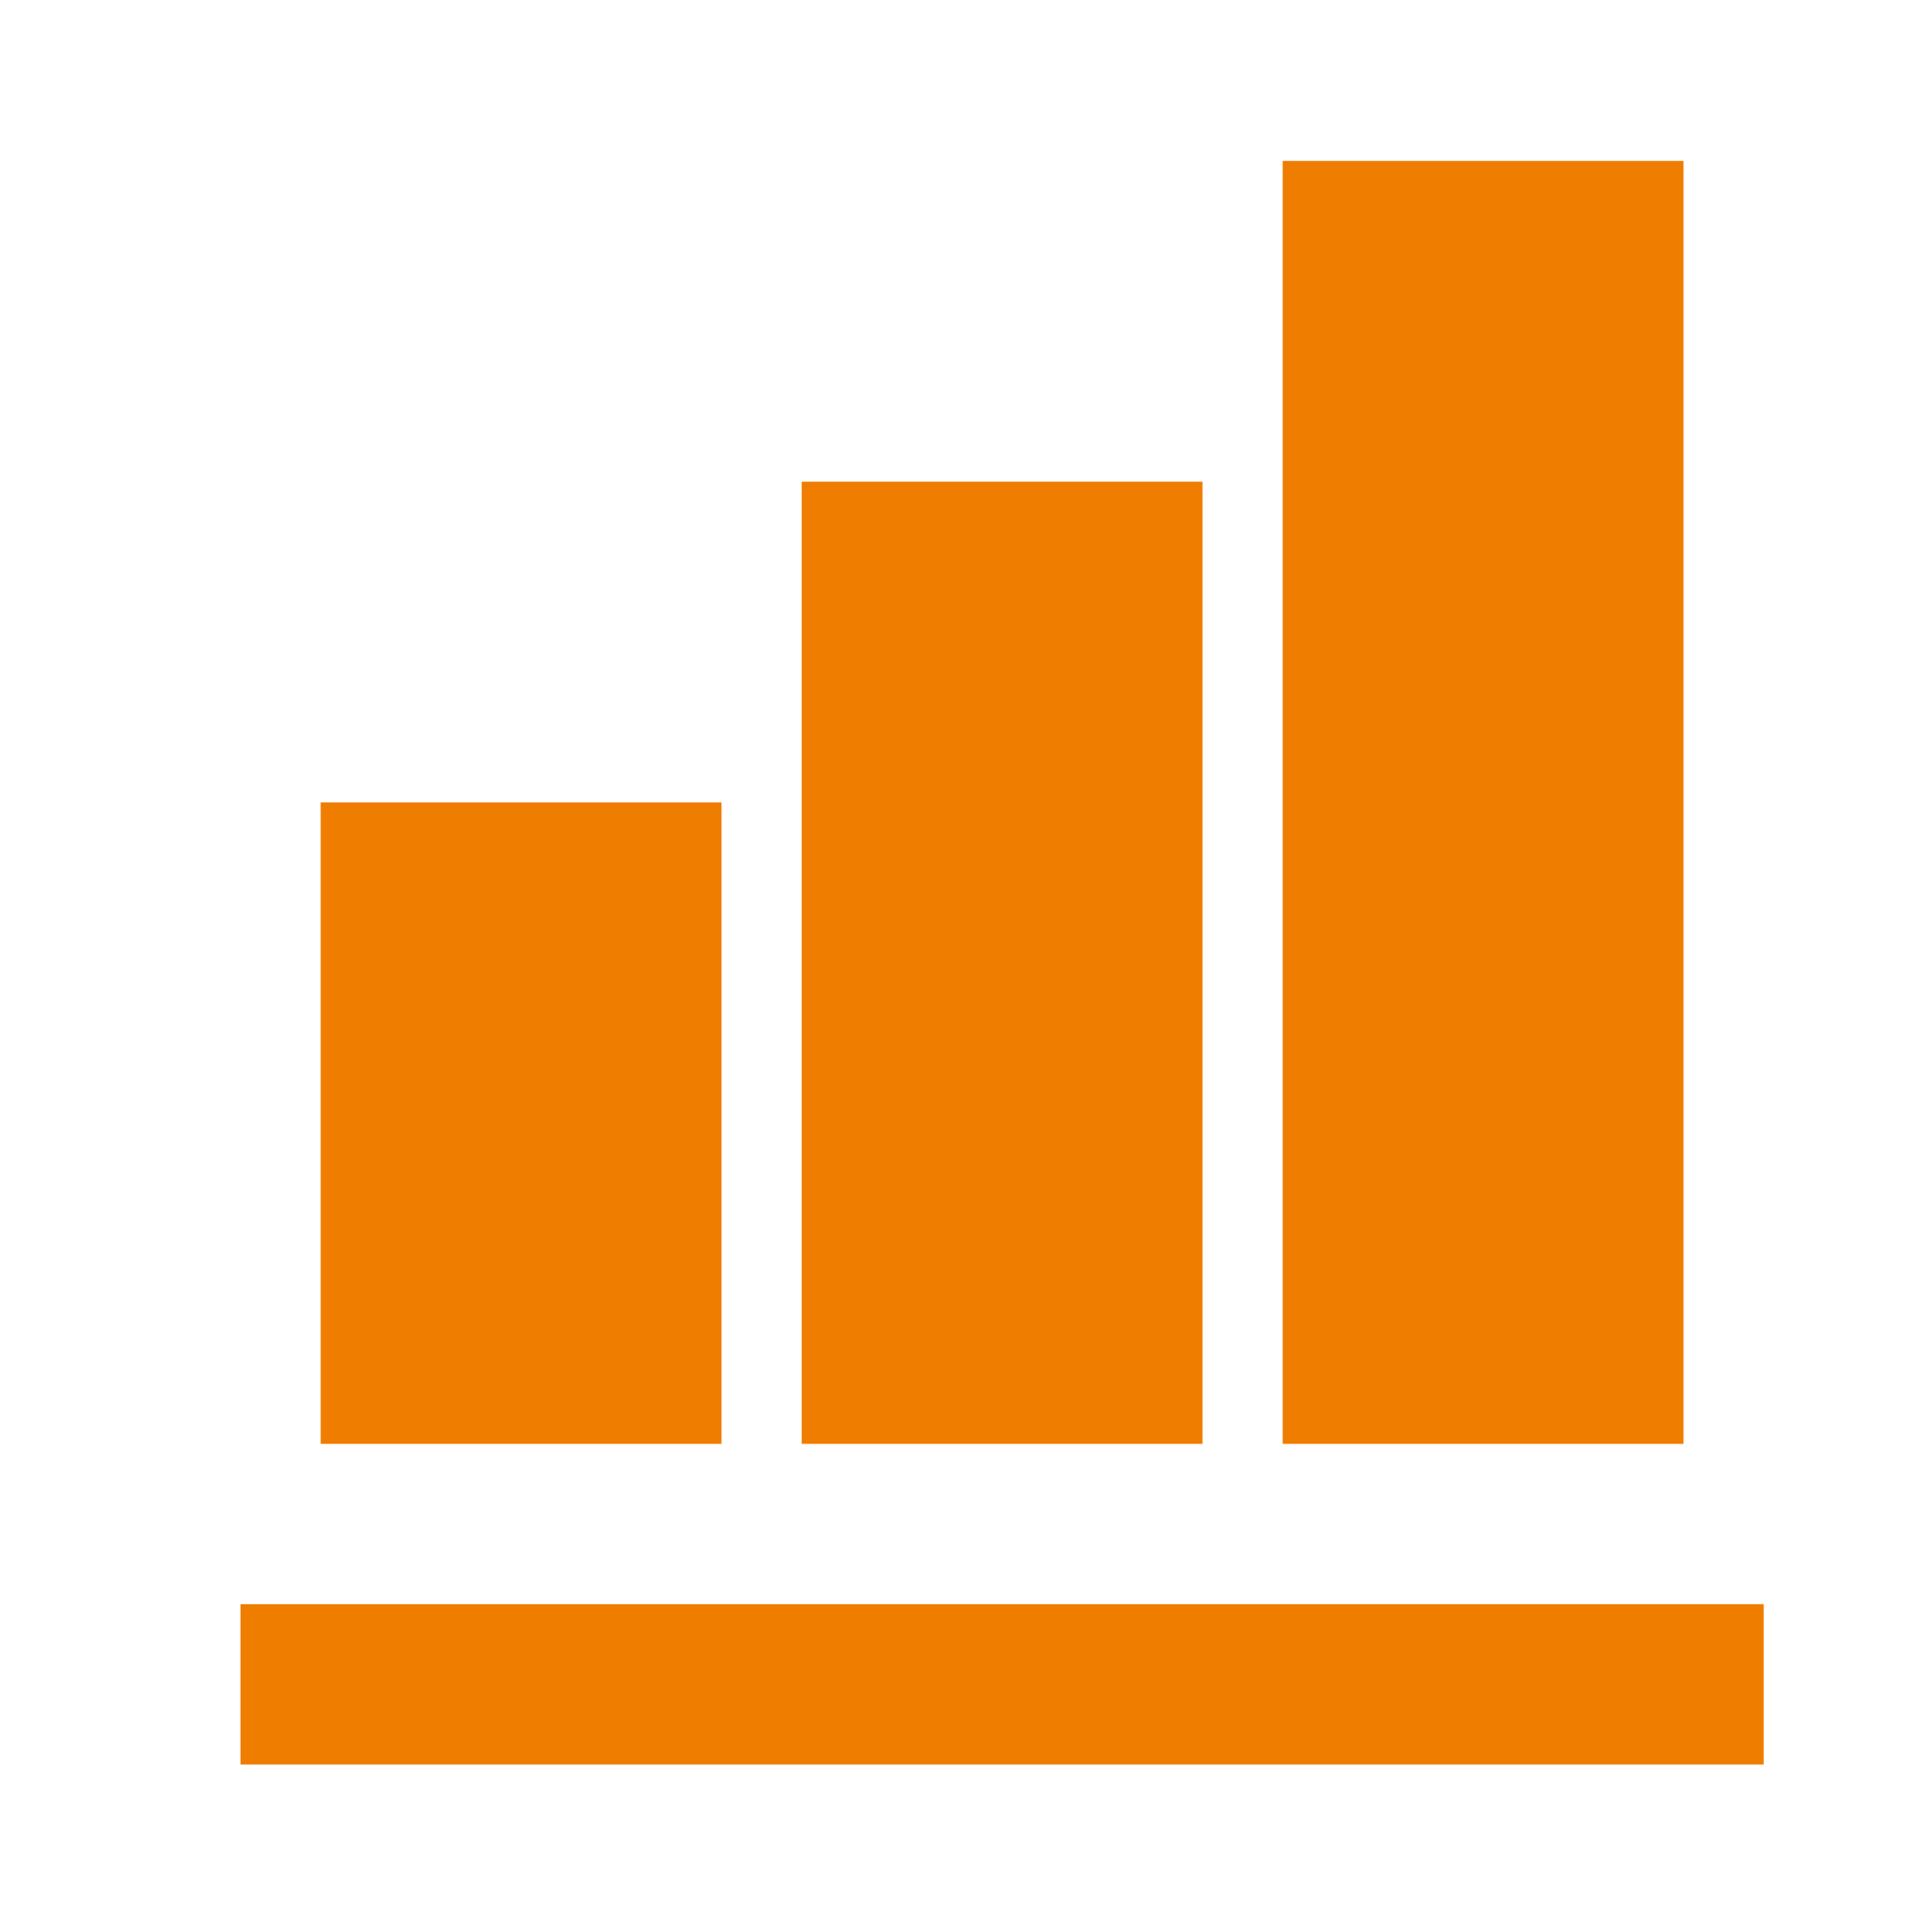
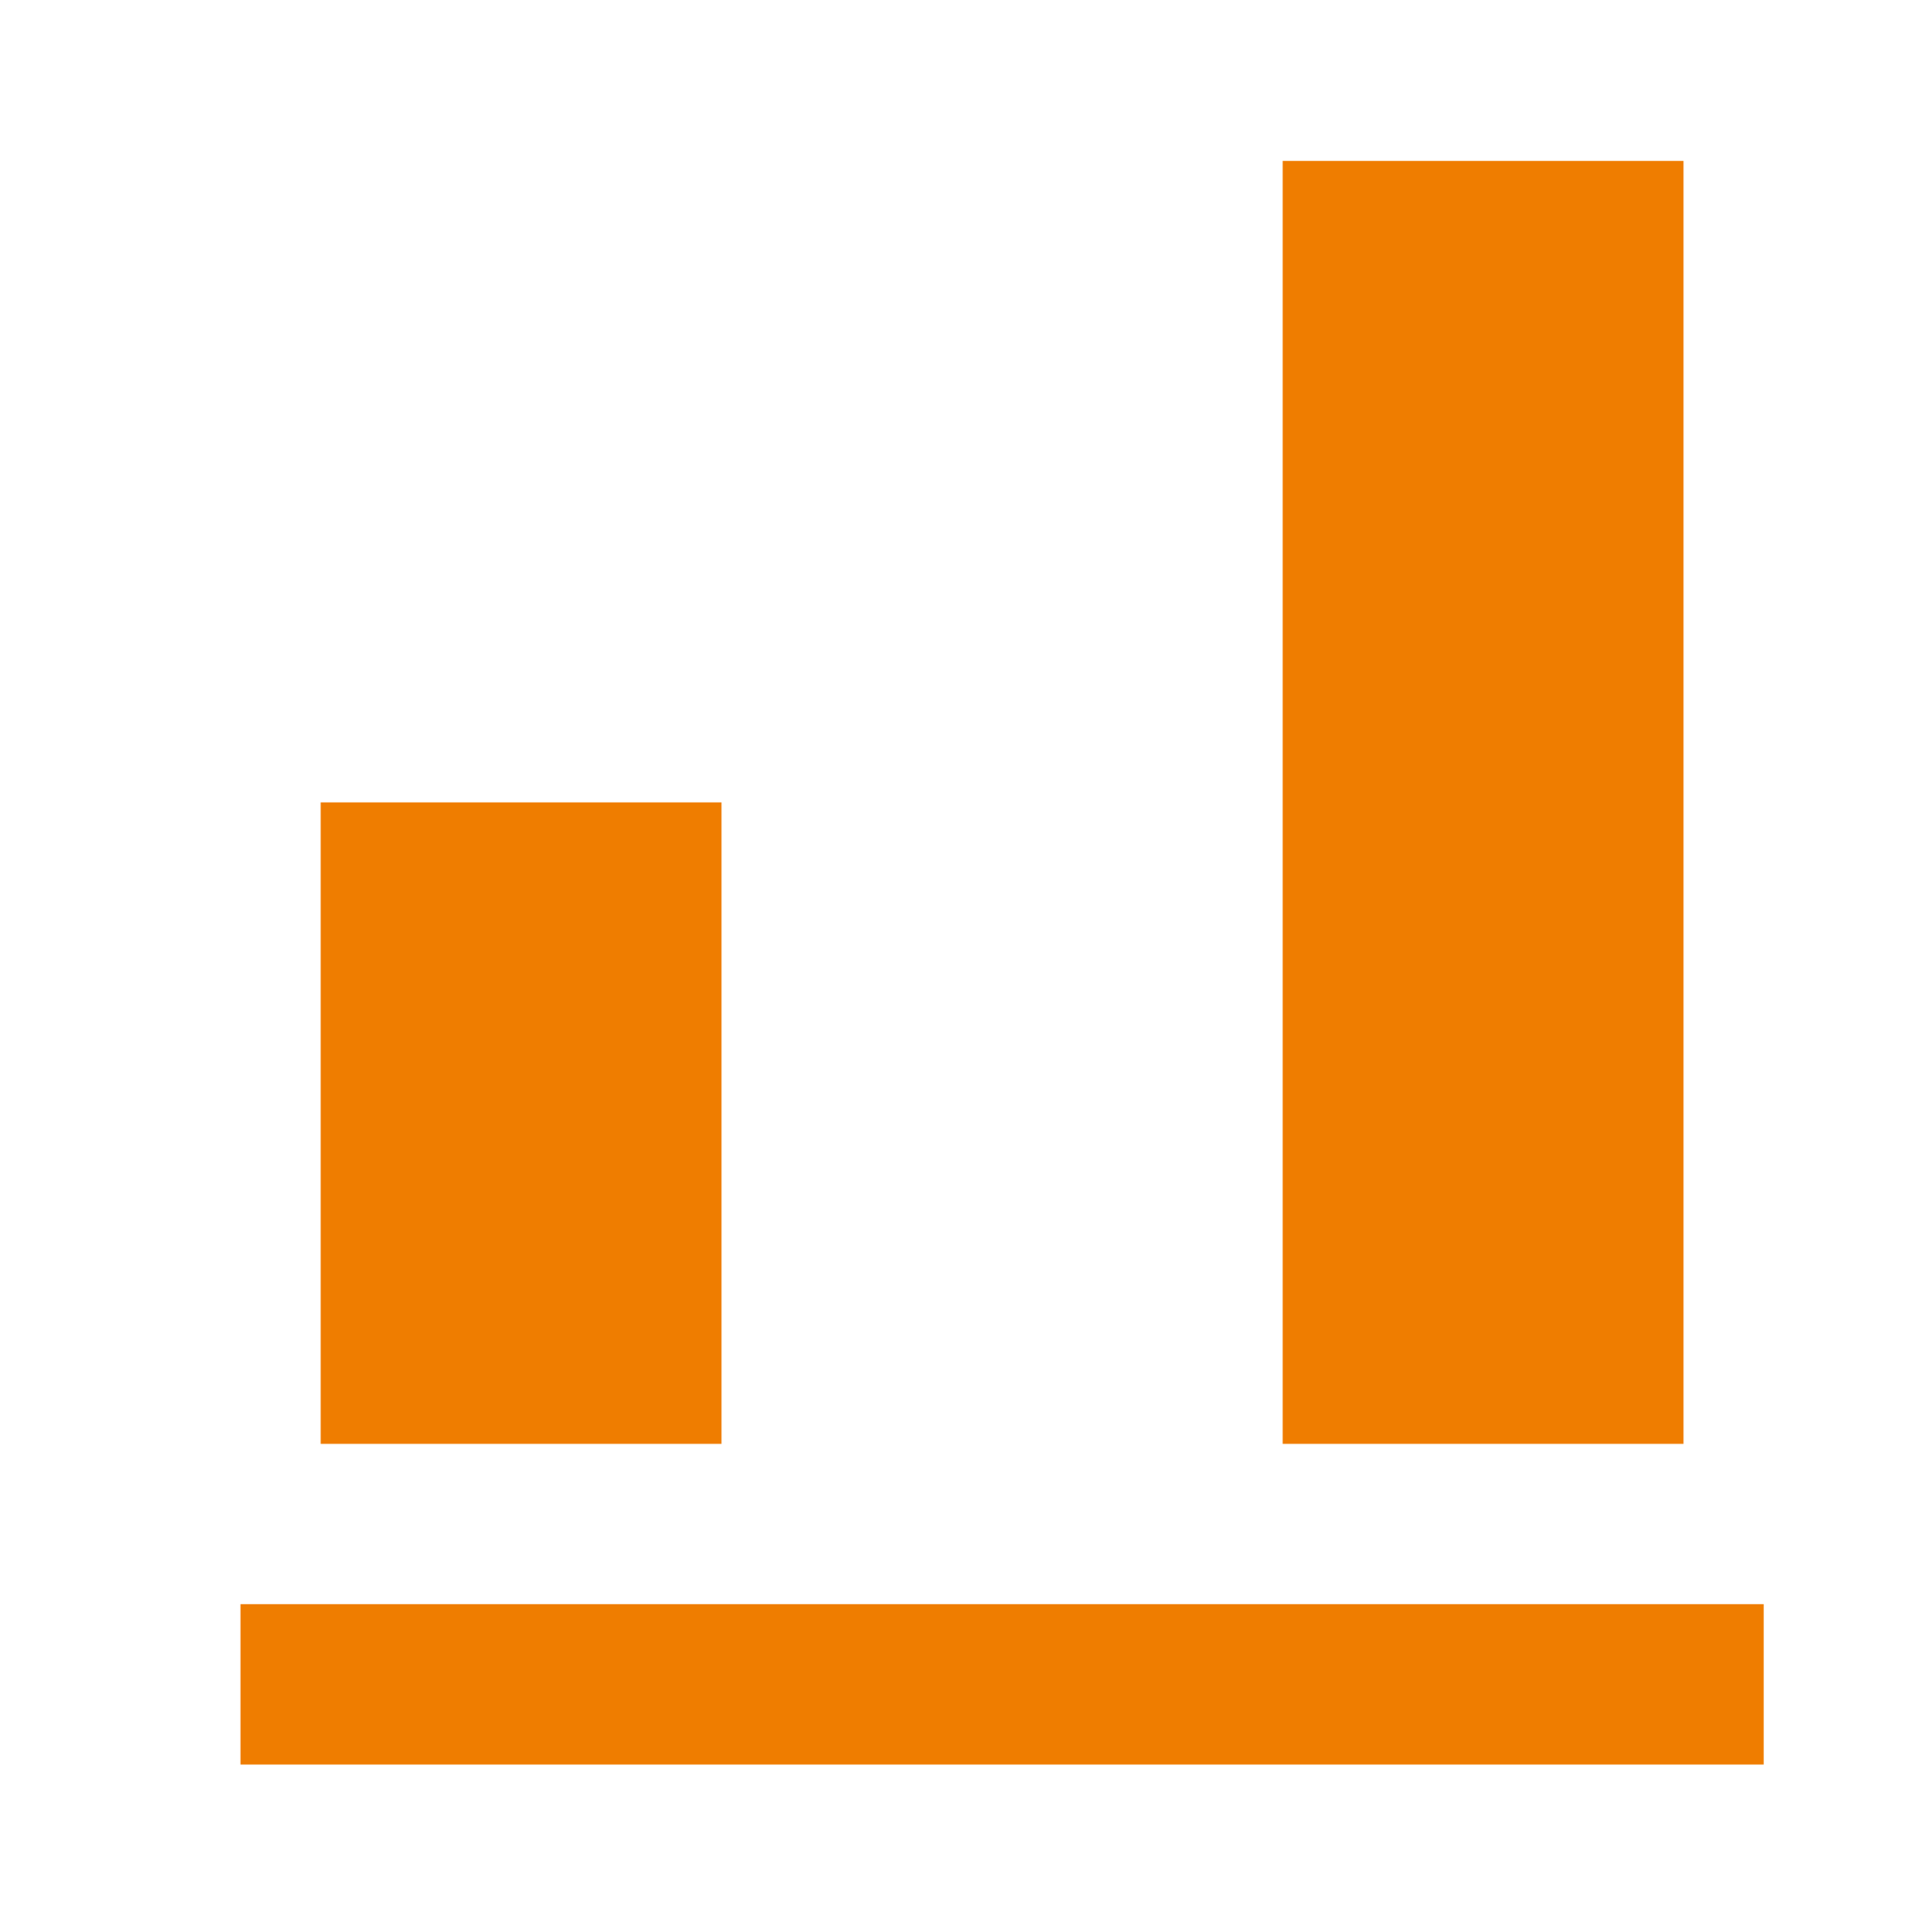
<svg xmlns="http://www.w3.org/2000/svg" width="240" height="241" viewBox="0 0 240 241" fill="none">
-   <path d="M90 180.074H40V100.074H90V180.074ZM150 180.074H100V60.075H150V180.074ZM210 180.074H160V20.075H210V180.074ZM220 220.074H30V200.074H220V220.074Z" fill="#EF7D00" />
+   <path d="M90 180.074H40V100.074H90V180.074ZM150 180.074H100H150V180.074ZM210 180.074H160V20.075H210V180.074ZM220 220.074H30V200.074H220V220.074Z" fill="#EF7D00" />
</svg>